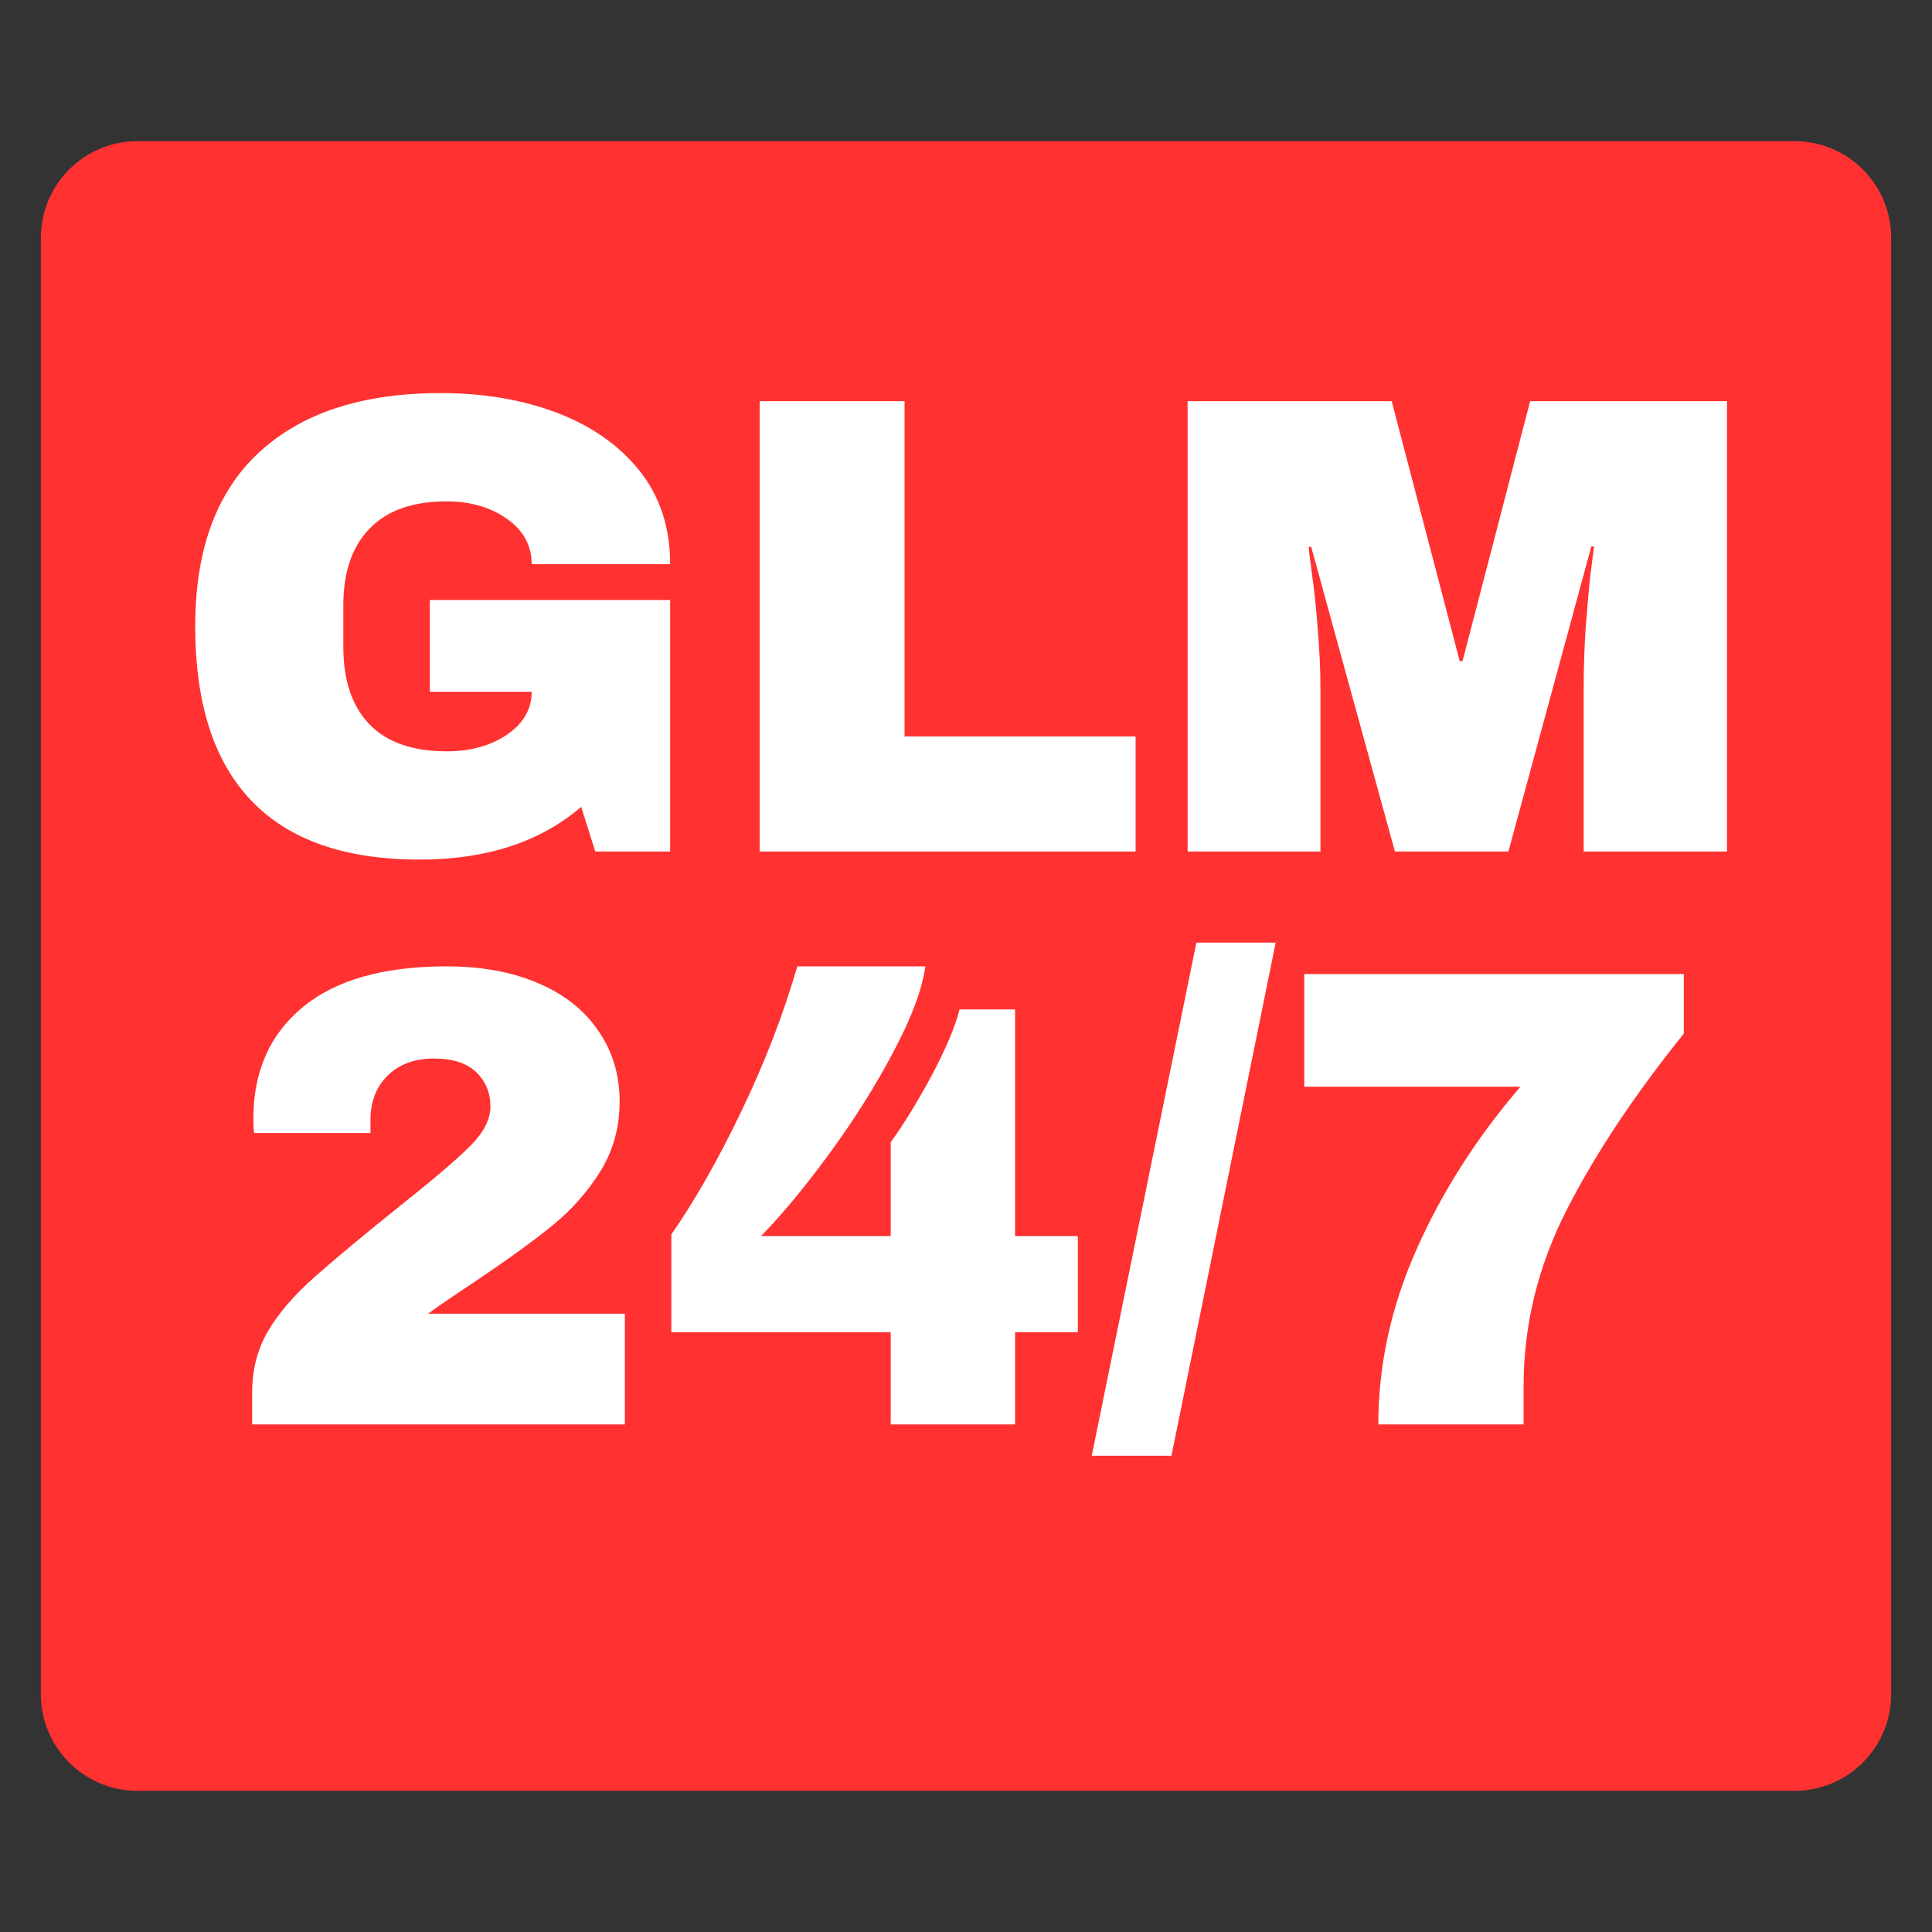
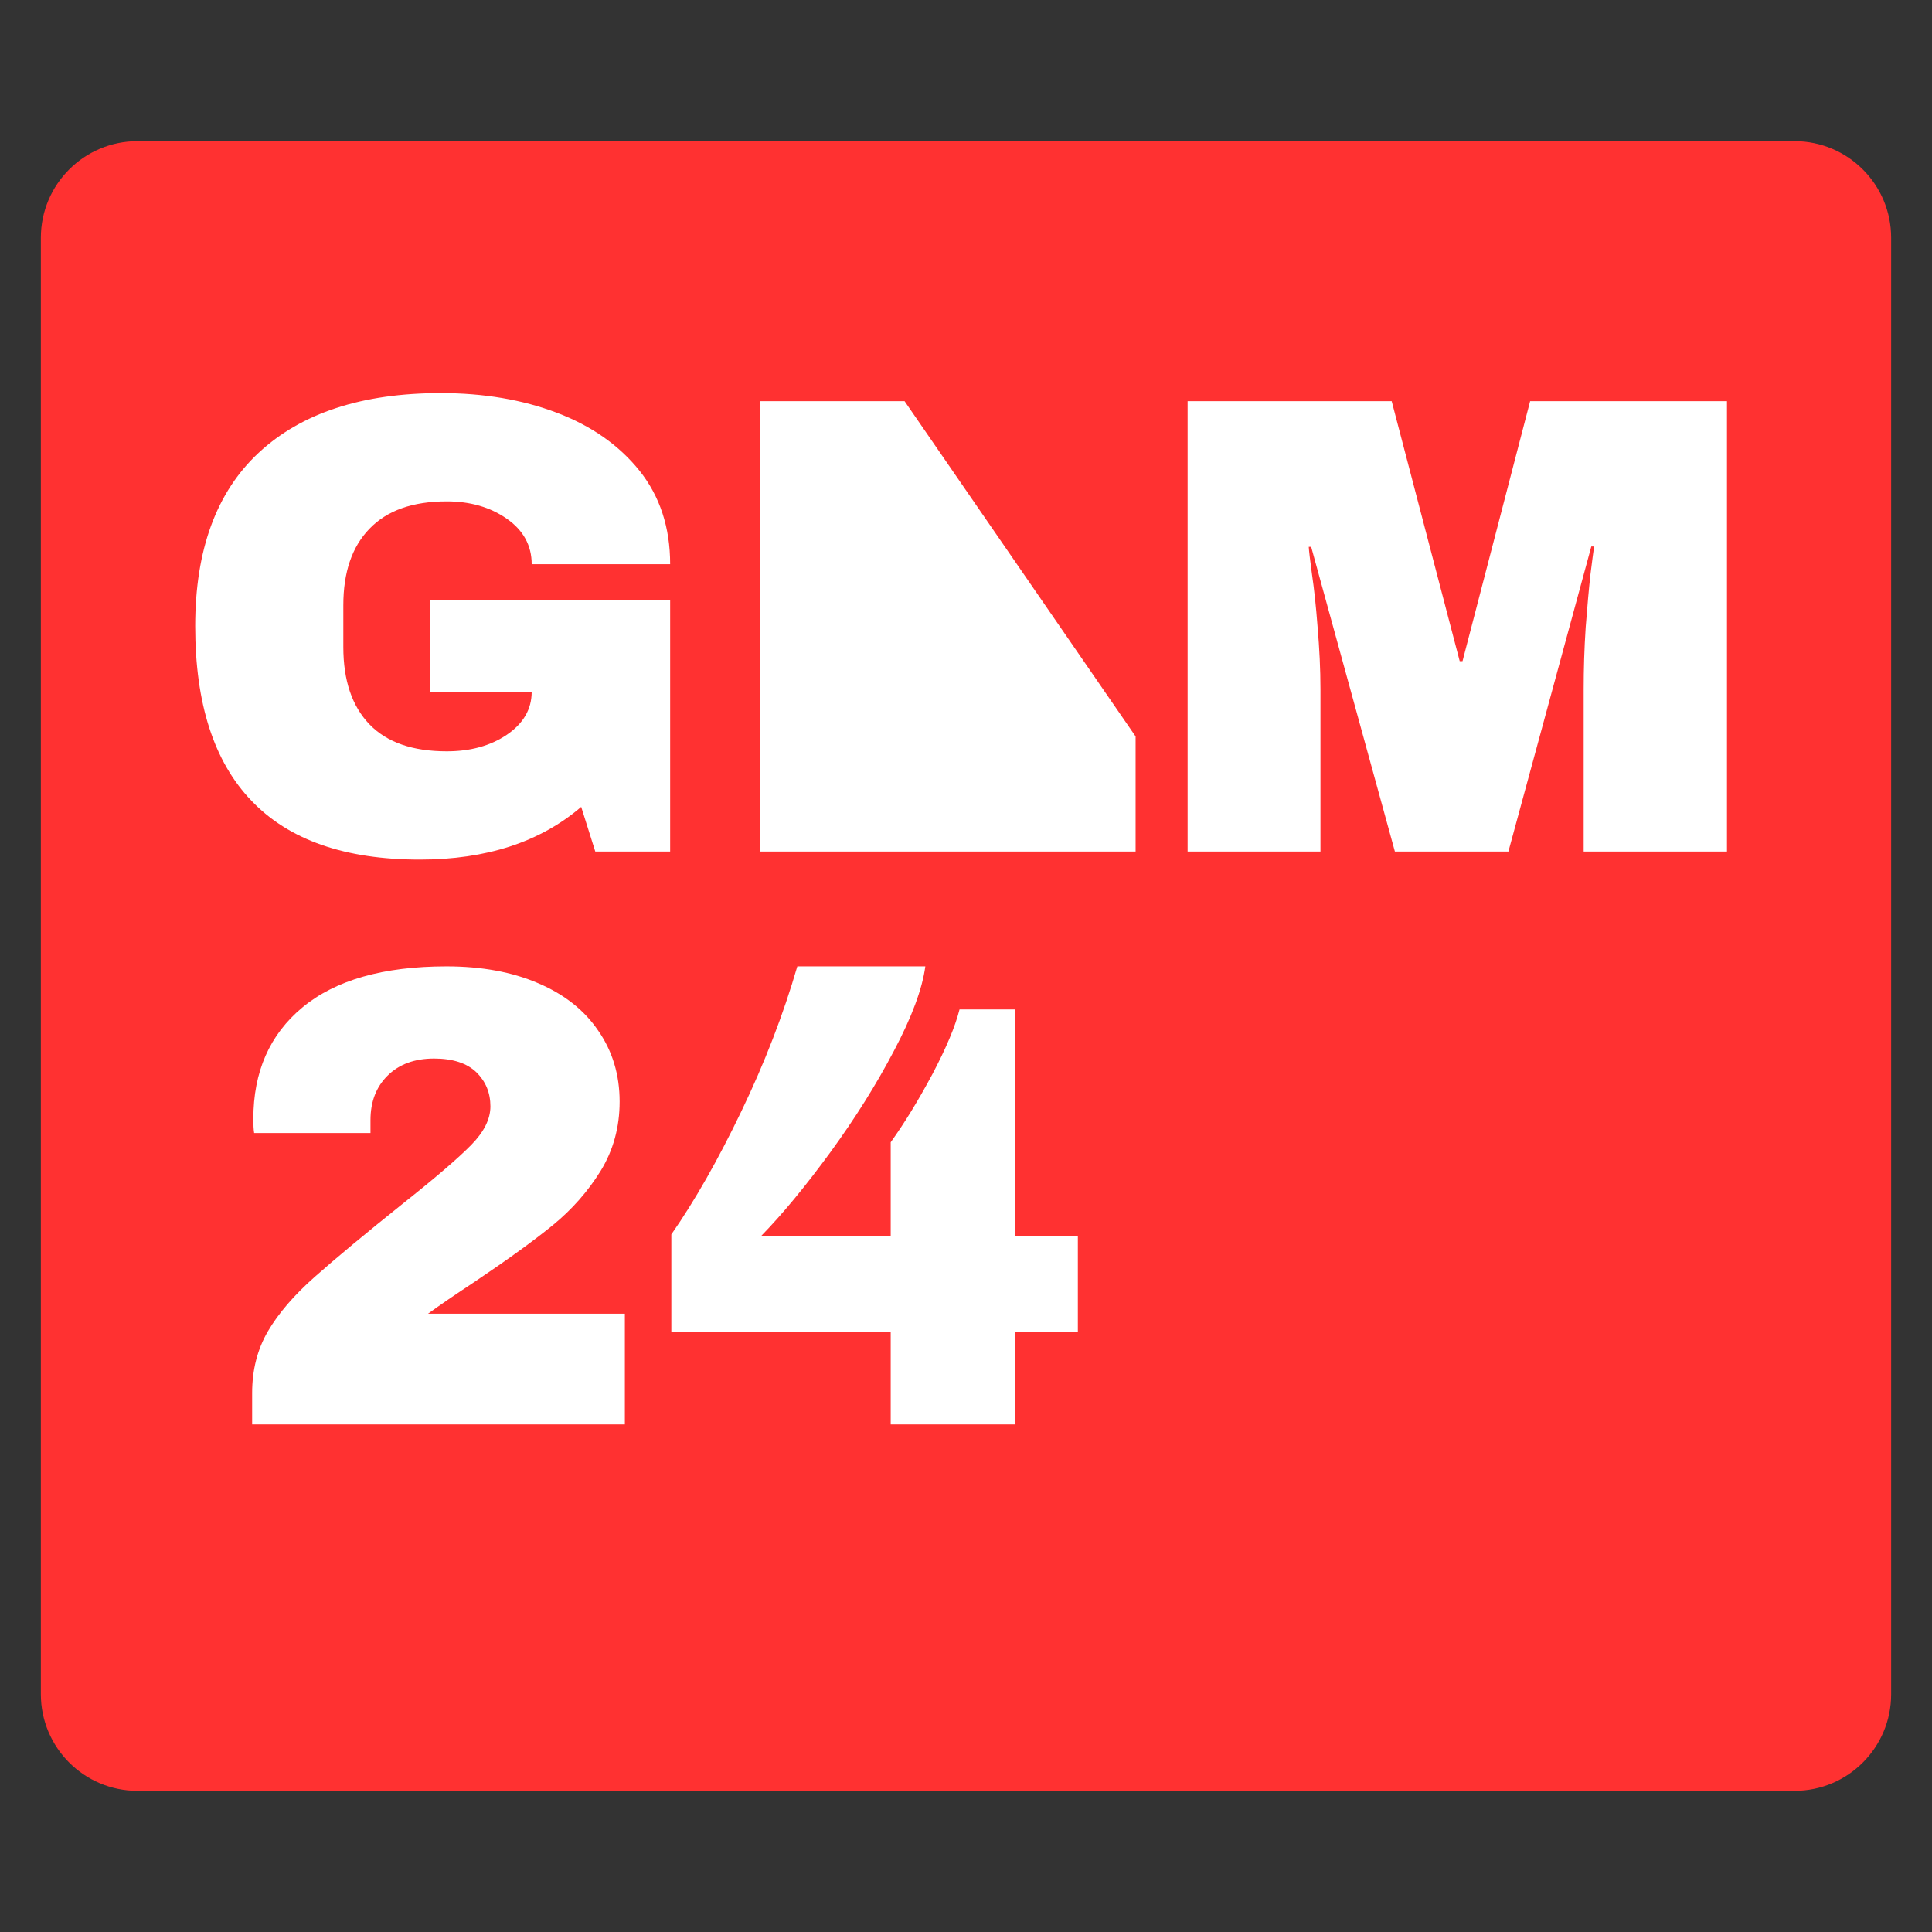
<svg xmlns="http://www.w3.org/2000/svg" width="100" zoomAndPan="magnify" viewBox="0 0 75 75" height="100" preserveAspectRatio="xMidYMid meet" version="1.0">
  <rect x="0" y="0" width="75" height="75" fill="#333333" stroke="none" />
  <defs>
    <g />
    <clipPath id="f7eb3a4a77">
      <path d="M 1.586 5.48 L 73.414 5.48 L 73.414 69.52 L 1.586 69.52 Z M 1.586 5.48 " clip-rule="nonzero" />
    </clipPath>
    <clipPath id="07ea486da0">
      <path d="M 5.336 5.48 L 69.664 5.48 C 71.734 5.48 73.414 7.16 73.414 9.23 L 73.414 65.77 C 73.414 67.84 71.734 69.52 69.664 69.52 L 5.336 69.52 C 3.266 69.52 1.586 67.84 1.586 65.77 L 1.586 9.23 C 1.586 7.16 3.266 5.48 5.336 5.48 " clip-rule="nonzero" />
    </clipPath>
  </defs>
  <g clip-path="url(#f7eb3a4a77)">
    <g clip-path="url(#07ea486da0)">
      <path fill="#ff3131" d="M 1.586 5.48 L 73.414 5.48 L 73.414 69.52 L 1.586 69.52 Z M 1.586 5.48 " fill-opacity="1" fill-rule="nonzero" />
    </g>
  </g>
  <g fill="#ffffff" fill-opacity="1">
    <g transform="translate(6.437, 33.057)">
      <g>
        <path d="M 10.672 -17.797 C 12.348 -17.797 13.852 -17.539 15.188 -17.031 C 16.531 -16.52 17.598 -15.77 18.391 -14.781 C 19.18 -13.789 19.578 -12.582 19.578 -11.156 L 14.203 -11.156 C 14.203 -11.883 13.879 -12.473 13.234 -12.922 C 12.598 -13.367 11.82 -13.594 10.906 -13.594 C 9.582 -13.594 8.582 -13.238 7.906 -12.531 C 7.227 -11.832 6.891 -10.844 6.891 -9.562 L 6.891 -7.938 C 6.891 -6.645 7.227 -5.645 7.906 -4.938 C 8.582 -4.238 9.582 -3.891 10.906 -3.891 C 11.82 -3.891 12.598 -4.102 13.234 -4.531 C 13.879 -4.969 14.203 -5.523 14.203 -6.203 L 10.25 -6.203 L 10.25 -9.766 L 19.578 -9.766 L 19.578 0 L 16.672 0 L 16.125 -1.734 C 14.531 -0.367 12.441 0.312 9.859 0.312 C 6.961 0.312 4.785 -0.445 3.328 -1.969 C 1.867 -3.488 1.141 -5.75 1.141 -8.75 C 1.141 -11.707 1.961 -13.953 3.609 -15.484 C 5.266 -17.023 7.617 -17.797 10.672 -17.797 Z M 10.672 -17.797 " />
      </g>
    </g>
  </g>
  <g fill="#ffffff" fill-opacity="1">
    <g transform="translate(27.615, 33.057)">
      <g>
-         <path d="M 1.875 -17.484 L 7.5 -17.484 L 7.5 -4.469 L 16.469 -4.469 L 16.469 0 L 1.875 0 Z M 1.875 -17.484 " />
+         <path d="M 1.875 -17.484 L 7.5 -17.484 L 16.469 -4.469 L 16.469 0 L 1.875 0 Z M 1.875 -17.484 " />
      </g>
    </g>
  </g>
  <g fill="#ffffff" fill-opacity="1">
    <g transform="translate(44.572, 33.057)">
      <g>
        <path d="M 16.906 0 L 16.906 -6.297 C 16.906 -7.078 16.93 -7.879 16.984 -8.703 C 17.047 -9.523 17.109 -10.219 17.172 -10.781 C 17.242 -11.344 17.289 -11.695 17.312 -11.844 L 17.203 -11.844 L 13.984 0 L 9.578 0 L 6.328 -11.828 L 6.234 -11.828 C 6.242 -11.672 6.285 -11.316 6.359 -10.766 C 6.441 -10.211 6.516 -9.523 6.578 -8.703 C 6.648 -7.879 6.688 -7.078 6.688 -6.297 L 6.688 0 L 1.531 0 L 1.531 -17.484 L 9.453 -17.484 L 12.094 -7.391 L 12.203 -7.391 L 14.828 -17.484 L 22.469 -17.484 L 22.469 0 Z M 16.906 0 " />
      </g>
    </g>
  </g>
  <g fill="#ffffff" fill-opacity="1">
    <g transform="translate(8.538, 55.295)">
      <g>
        <path d="M 8.797 -17.781 C 10.16 -17.781 11.348 -17.562 12.359 -17.125 C 13.367 -16.695 14.145 -16.082 14.688 -15.281 C 15.238 -14.488 15.516 -13.57 15.516 -12.531 C 15.516 -11.539 15.27 -10.645 14.781 -9.844 C 14.289 -9.051 13.672 -8.348 12.922 -7.734 C 12.18 -7.129 11.16 -6.391 9.859 -5.516 C 9.129 -5.035 8.535 -4.629 8.078 -4.297 L 15.719 -4.297 L 15.719 0 L 1.25 0 L 1.25 -1.219 C 1.25 -2.113 1.453 -2.91 1.859 -3.609 C 2.273 -4.316 2.883 -5.023 3.688 -5.734 C 4.5 -6.453 5.664 -7.422 7.188 -8.641 C 8.406 -9.609 9.258 -10.344 9.75 -10.844 C 10.25 -11.352 10.5 -11.852 10.5 -12.344 C 10.5 -12.875 10.316 -13.316 9.953 -13.672 C 9.586 -14.023 9.039 -14.203 8.312 -14.203 C 7.551 -14.203 6.945 -13.977 6.5 -13.531 C 6.062 -13.094 5.844 -12.52 5.844 -11.812 L 5.844 -11.312 L 1.328 -11.312 C 1.305 -11.445 1.297 -11.629 1.297 -11.859 C 1.297 -13.691 1.93 -15.133 3.203 -16.188 C 4.484 -17.25 6.348 -17.781 8.797 -17.781 Z M 8.797 -17.781 " />
      </g>
    </g>
  </g>
  <g fill="#ffffff" fill-opacity="1">
    <g transform="translate(25.483, 55.295)">
      <g>
        <path d="M 10.438 -17.781 C 10.32 -16.906 9.914 -15.812 9.219 -14.5 C 8.531 -13.188 7.707 -11.875 6.75 -10.562 C 5.789 -9.25 4.895 -8.164 4.062 -7.312 L 9.094 -7.312 L 9.094 -10.953 C 9.625 -11.691 10.16 -12.566 10.703 -13.578 C 11.242 -14.598 11.598 -15.441 11.766 -16.109 L 13.922 -16.109 L 13.922 -7.312 L 16.359 -7.312 L 16.359 -3.578 L 13.922 -3.578 L 13.922 0 L 9.094 0 L 9.094 -3.578 L 0.578 -3.578 L 0.578 -7.375 C 1.492 -8.688 2.398 -10.281 3.297 -12.156 C 4.203 -14.039 4.926 -15.914 5.469 -17.781 Z M 10.438 -17.781 " />
      </g>
    </g>
  </g>
  <g fill="#ffffff" fill-opacity="1">
    <g transform="translate(42.428, 55.295)">
      <g>
-         <path d="M -0.047 1.219 L 4.016 -18.703 L 7.094 -18.703 L 3.047 1.219 Z M -0.047 1.219 " />
-       </g>
+         </g>
    </g>
  </g>
  <g fill="#ffffff" fill-opacity="1">
    <g transform="translate(49.491, 55.295)">
      <g>
-         <path d="M 15.875 -15.172 C 13.945 -12.773 12.426 -10.484 11.312 -8.297 C 10.207 -6.117 9.656 -3.852 9.656 -1.5 L 9.656 0 L 4.016 0 C 4.016 -2.301 4.508 -4.566 5.5 -6.797 C 6.488 -9.023 7.832 -11.129 9.531 -13.109 L 1.141 -13.109 L 1.141 -17.484 L 15.875 -17.484 Z M 15.875 -15.172 " />
-       </g>
+         </g>
    </g>
  </g>
</svg>